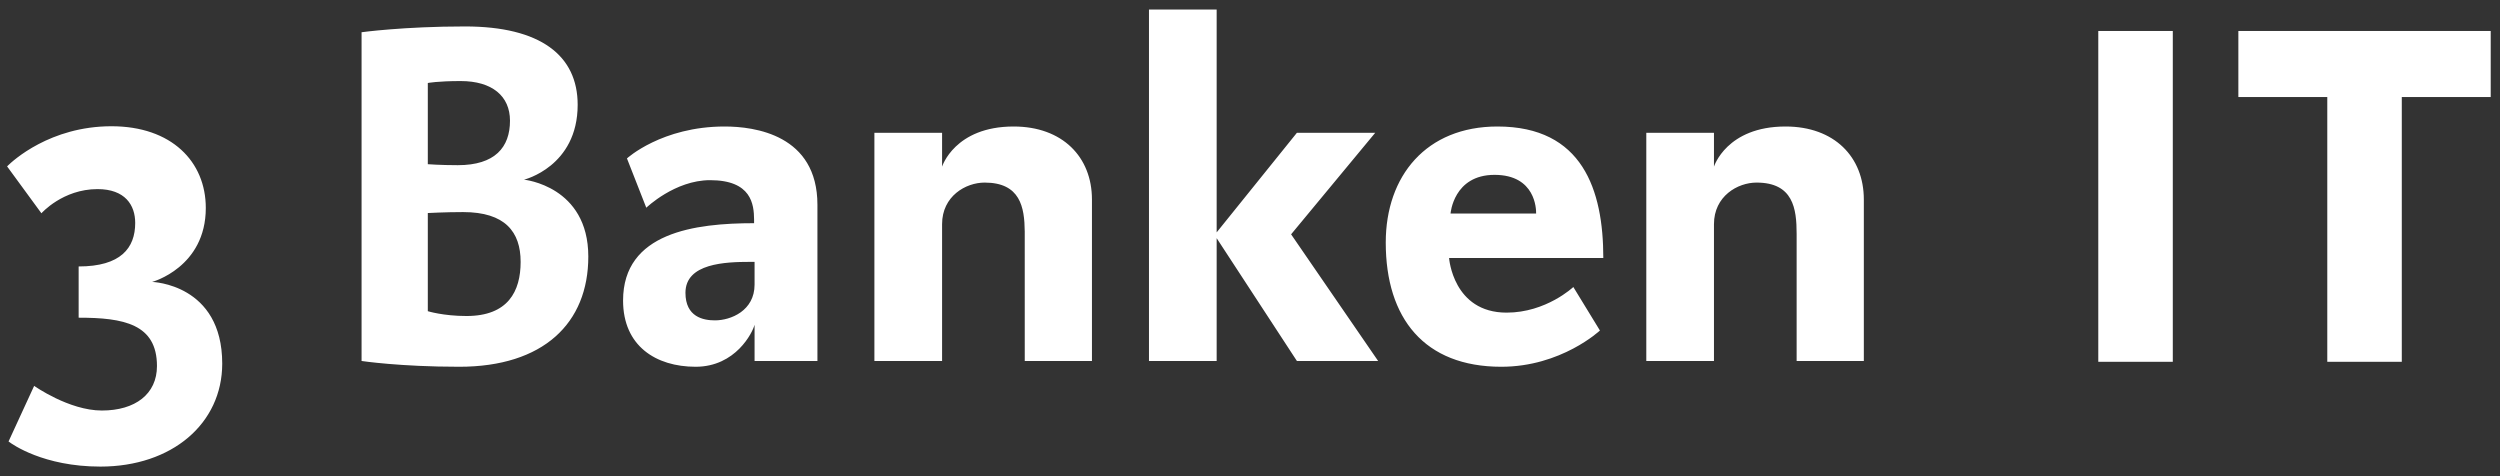
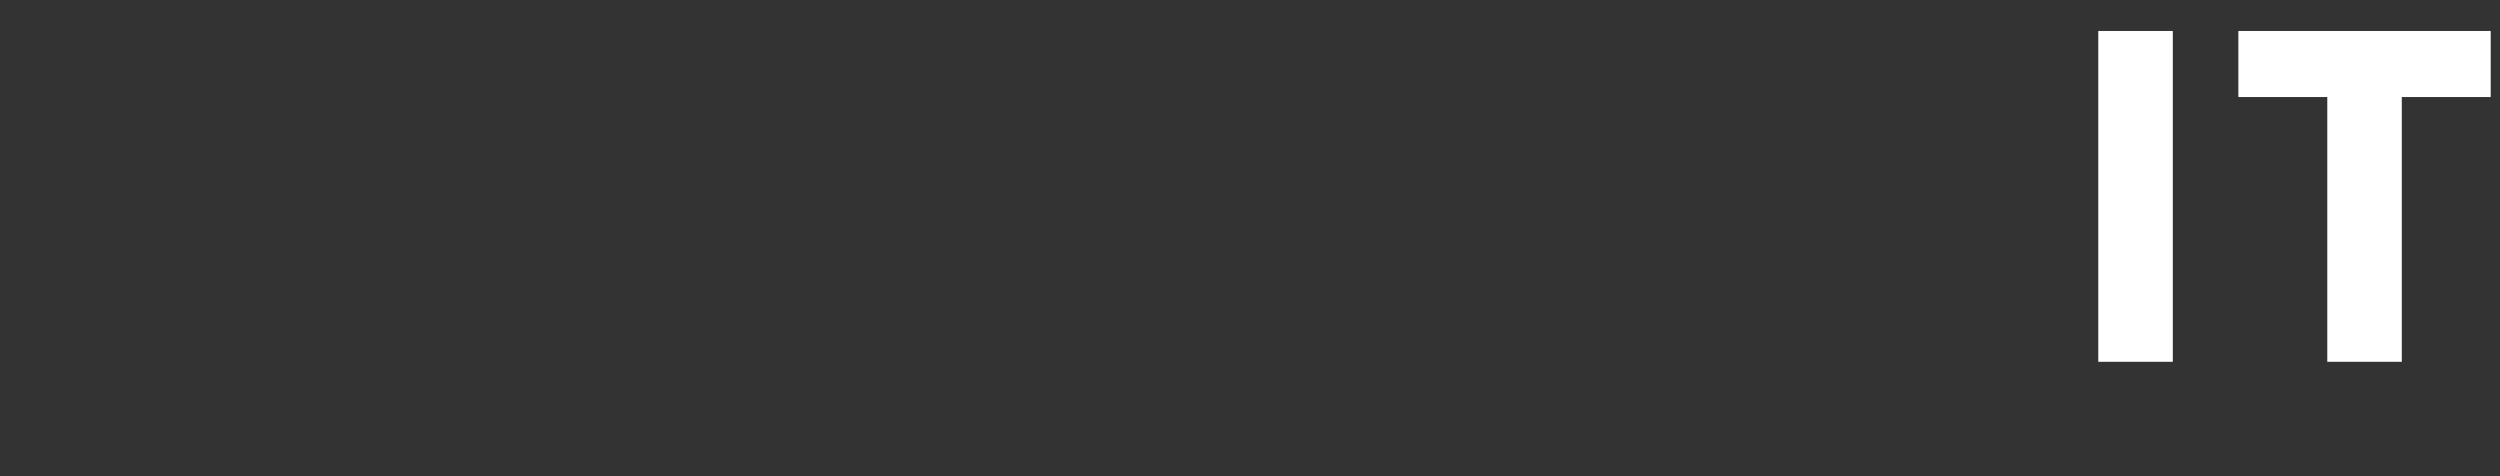
<svg xmlns="http://www.w3.org/2000/svg" width="210" height="40" viewBox="0 0 210 40" fill="none">
  <rect x="0" y="0" width="210" height="40" fill="#333333" stroke="none" />
  <path fill-rule="evenodd" clip-rule="evenodd" d="M188.023 2.602V8.151H195.492V30.391H201.75V8.151H209.219V2.602H188.023ZM176.256 30.391H182.515V2.602H176.256V30.391Z" fill="white" />
-   <path fill-rule="evenodd" clip-rule="evenodd" d="M9.367 10.605C14.403 10.605 17.287 13.57 17.287 17.468C17.287 22.464 12.778 23.682 12.778 23.682C12.778 23.682 18.667 23.845 18.667 30.544C18.667 35.58 14.443 39.194 8.434 39.194C3.639 39.194 1.019 37.311 0.742 37.101L0.718 37.083L2.869 32.413C2.869 32.413 5.794 34.484 8.556 34.484C11.357 34.484 13.185 33.103 13.185 30.748C13.185 27.215 10.383 26.686 6.606 26.686V22.382C10.139 22.382 11.357 20.839 11.357 18.727C11.357 17.224 10.505 15.885 8.19 15.885C5.266 15.885 3.479 17.916 3.479 17.916L0.596 13.976C0.596 13.976 0.598 13.975 0.602 13.971L0.645 13.927C1.066 13.512 4.202 10.605 9.367 10.605ZM60.867 10.626C63.384 10.626 68.664 11.317 68.664 17.205V30.322H63.384V27.276C63.222 27.925 61.8 30.808 58.431 30.808C55.1 30.808 52.338 29.062 52.338 25.246C52.338 19.52 58.391 18.748 63.343 18.748L63.343 18.439C63.332 17.167 63.127 15.134 59.648 15.134C56.684 15.134 54.288 17.449 54.288 17.449L52.664 13.307C52.664 13.307 55.587 10.626 60.867 10.626ZM39.062 2.221C45.398 2.221 48.524 4.657 48.524 8.8C48.524 13.997 44.017 15.093 44.017 15.093C44.017 15.093 49.418 15.621 49.418 21.55C49.418 27.155 45.641 30.808 38.576 30.808C33.58 30.808 30.372 30.322 30.372 30.322V2.708C30.372 2.708 33.906 2.221 39.062 2.221ZM125.784 10.626C132.932 10.626 134.678 15.946 134.678 21.673H121.723C121.723 21.673 122.048 26.261 126.556 26.261C129.886 26.261 132.16 24.109 132.16 24.109L134.394 27.763C134.394 27.763 131.145 30.808 126.109 30.808C119.652 30.808 116.403 26.748 116.403 20.373C116.403 14.769 119.815 10.626 125.784 10.626ZM149.984 10.626C154.086 10.626 156.562 13.185 156.562 16.759V30.322H150.917V19.641C150.917 17.53 150.633 15.337 147.548 15.337C145.964 15.337 143.973 16.474 143.973 18.829V30.322H138.289V11.154H143.973V13.997C143.973 13.997 145.029 10.626 149.984 10.626ZM102.199 0.799V19.52L108.94 11.154H115.519L108.453 19.683L115.763 30.322H108.94L102.199 20.007V30.322H96.514V0.799H102.199ZM85.145 10.626C89.247 10.626 91.724 13.185 91.724 16.759V30.322H86.079L86.078 19.455C86.06 17.403 85.705 15.337 82.709 15.337C81.125 15.337 79.135 16.474 79.135 18.829V30.322H73.449V11.154H79.135V13.997C79.135 13.997 80.191 10.626 85.145 10.626ZM63.384 21.997L63.031 21.997C60.947 22 57.578 22.104 57.578 24.595C57.578 26.626 59.08 26.911 60.055 26.911C61.395 26.911 63.384 26.099 63.384 23.906V21.997ZM38.901 17.815C37.398 17.815 35.936 17.895 35.936 17.895V26.14C35.936 26.14 37.236 26.545 39.185 26.545C42.676 26.545 43.733 24.474 43.733 21.997C43.733 19.48 42.433 17.815 38.901 17.815ZM125.541 14.688C122.089 14.688 121.846 17.937 121.846 17.937H129.034L129.034 17.909C129.04 17.595 128.999 14.688 125.541 14.688ZM38.697 6.809C36.748 6.809 35.936 6.972 35.936 6.972V13.793C35.936 13.793 36.992 13.875 38.454 13.875C41.581 13.875 42.839 12.372 42.839 10.139C42.839 8.068 41.337 6.809 38.697 6.809Z" fill="white" />
</svg>